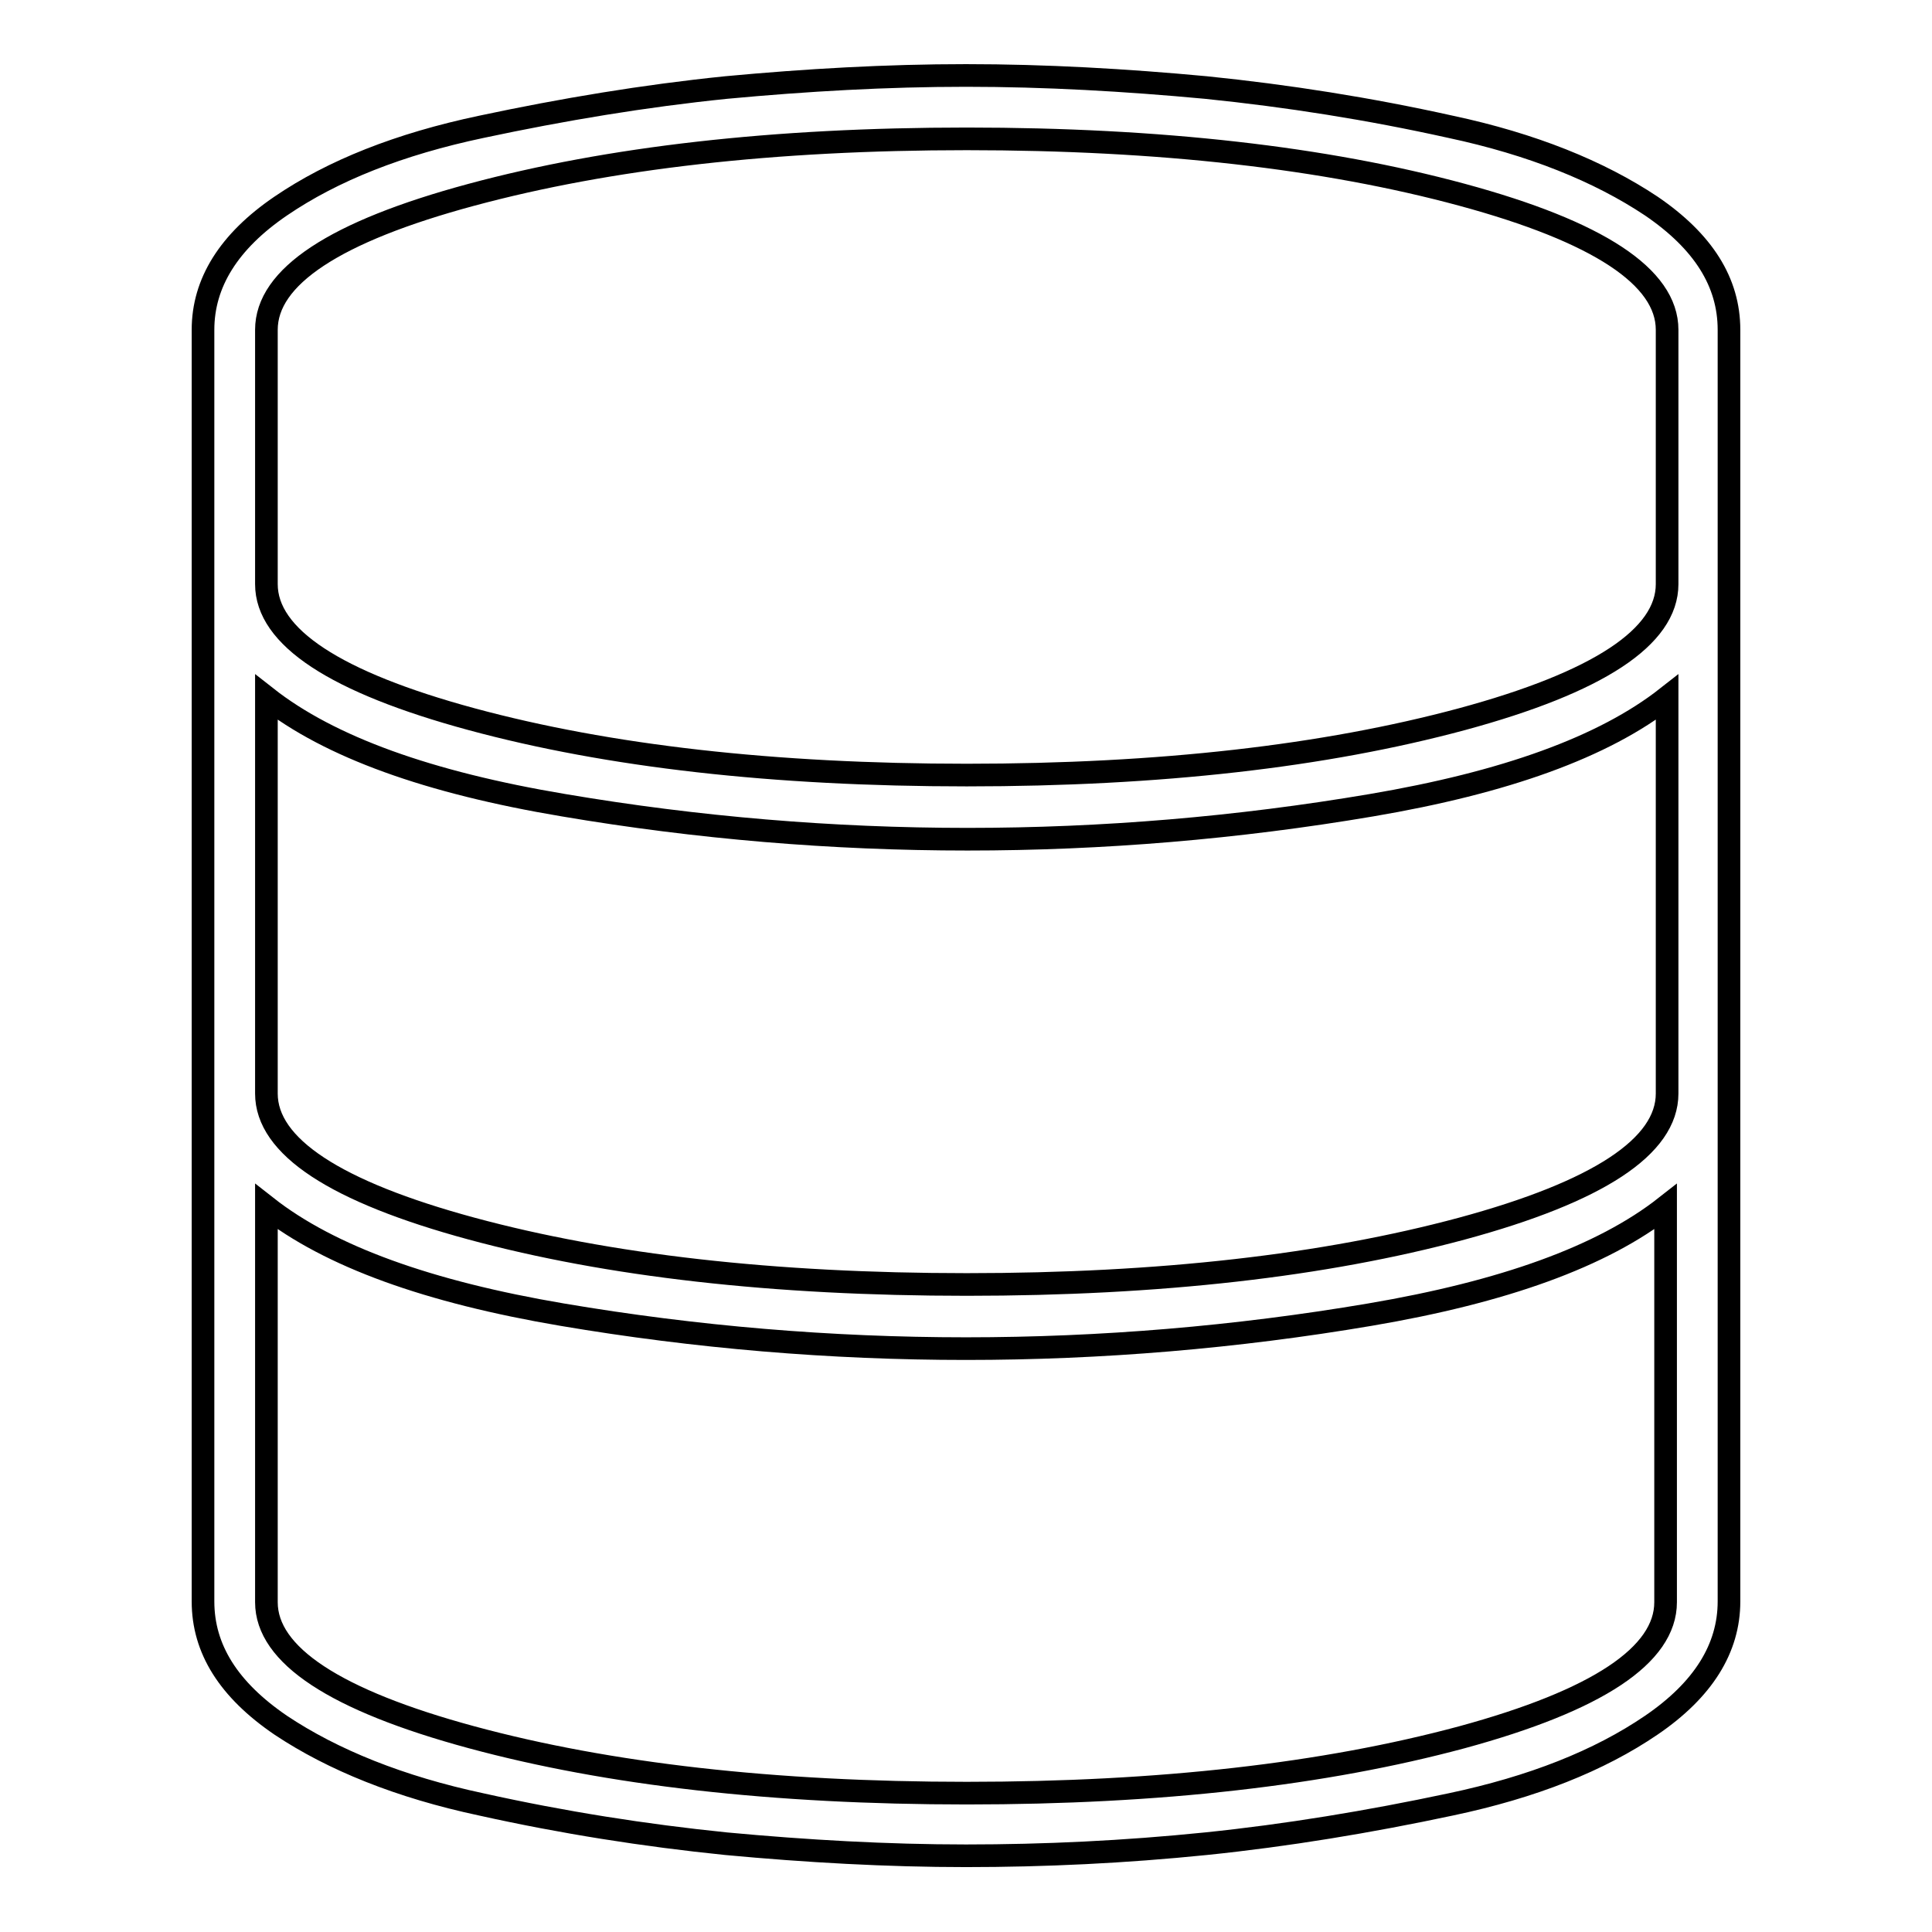
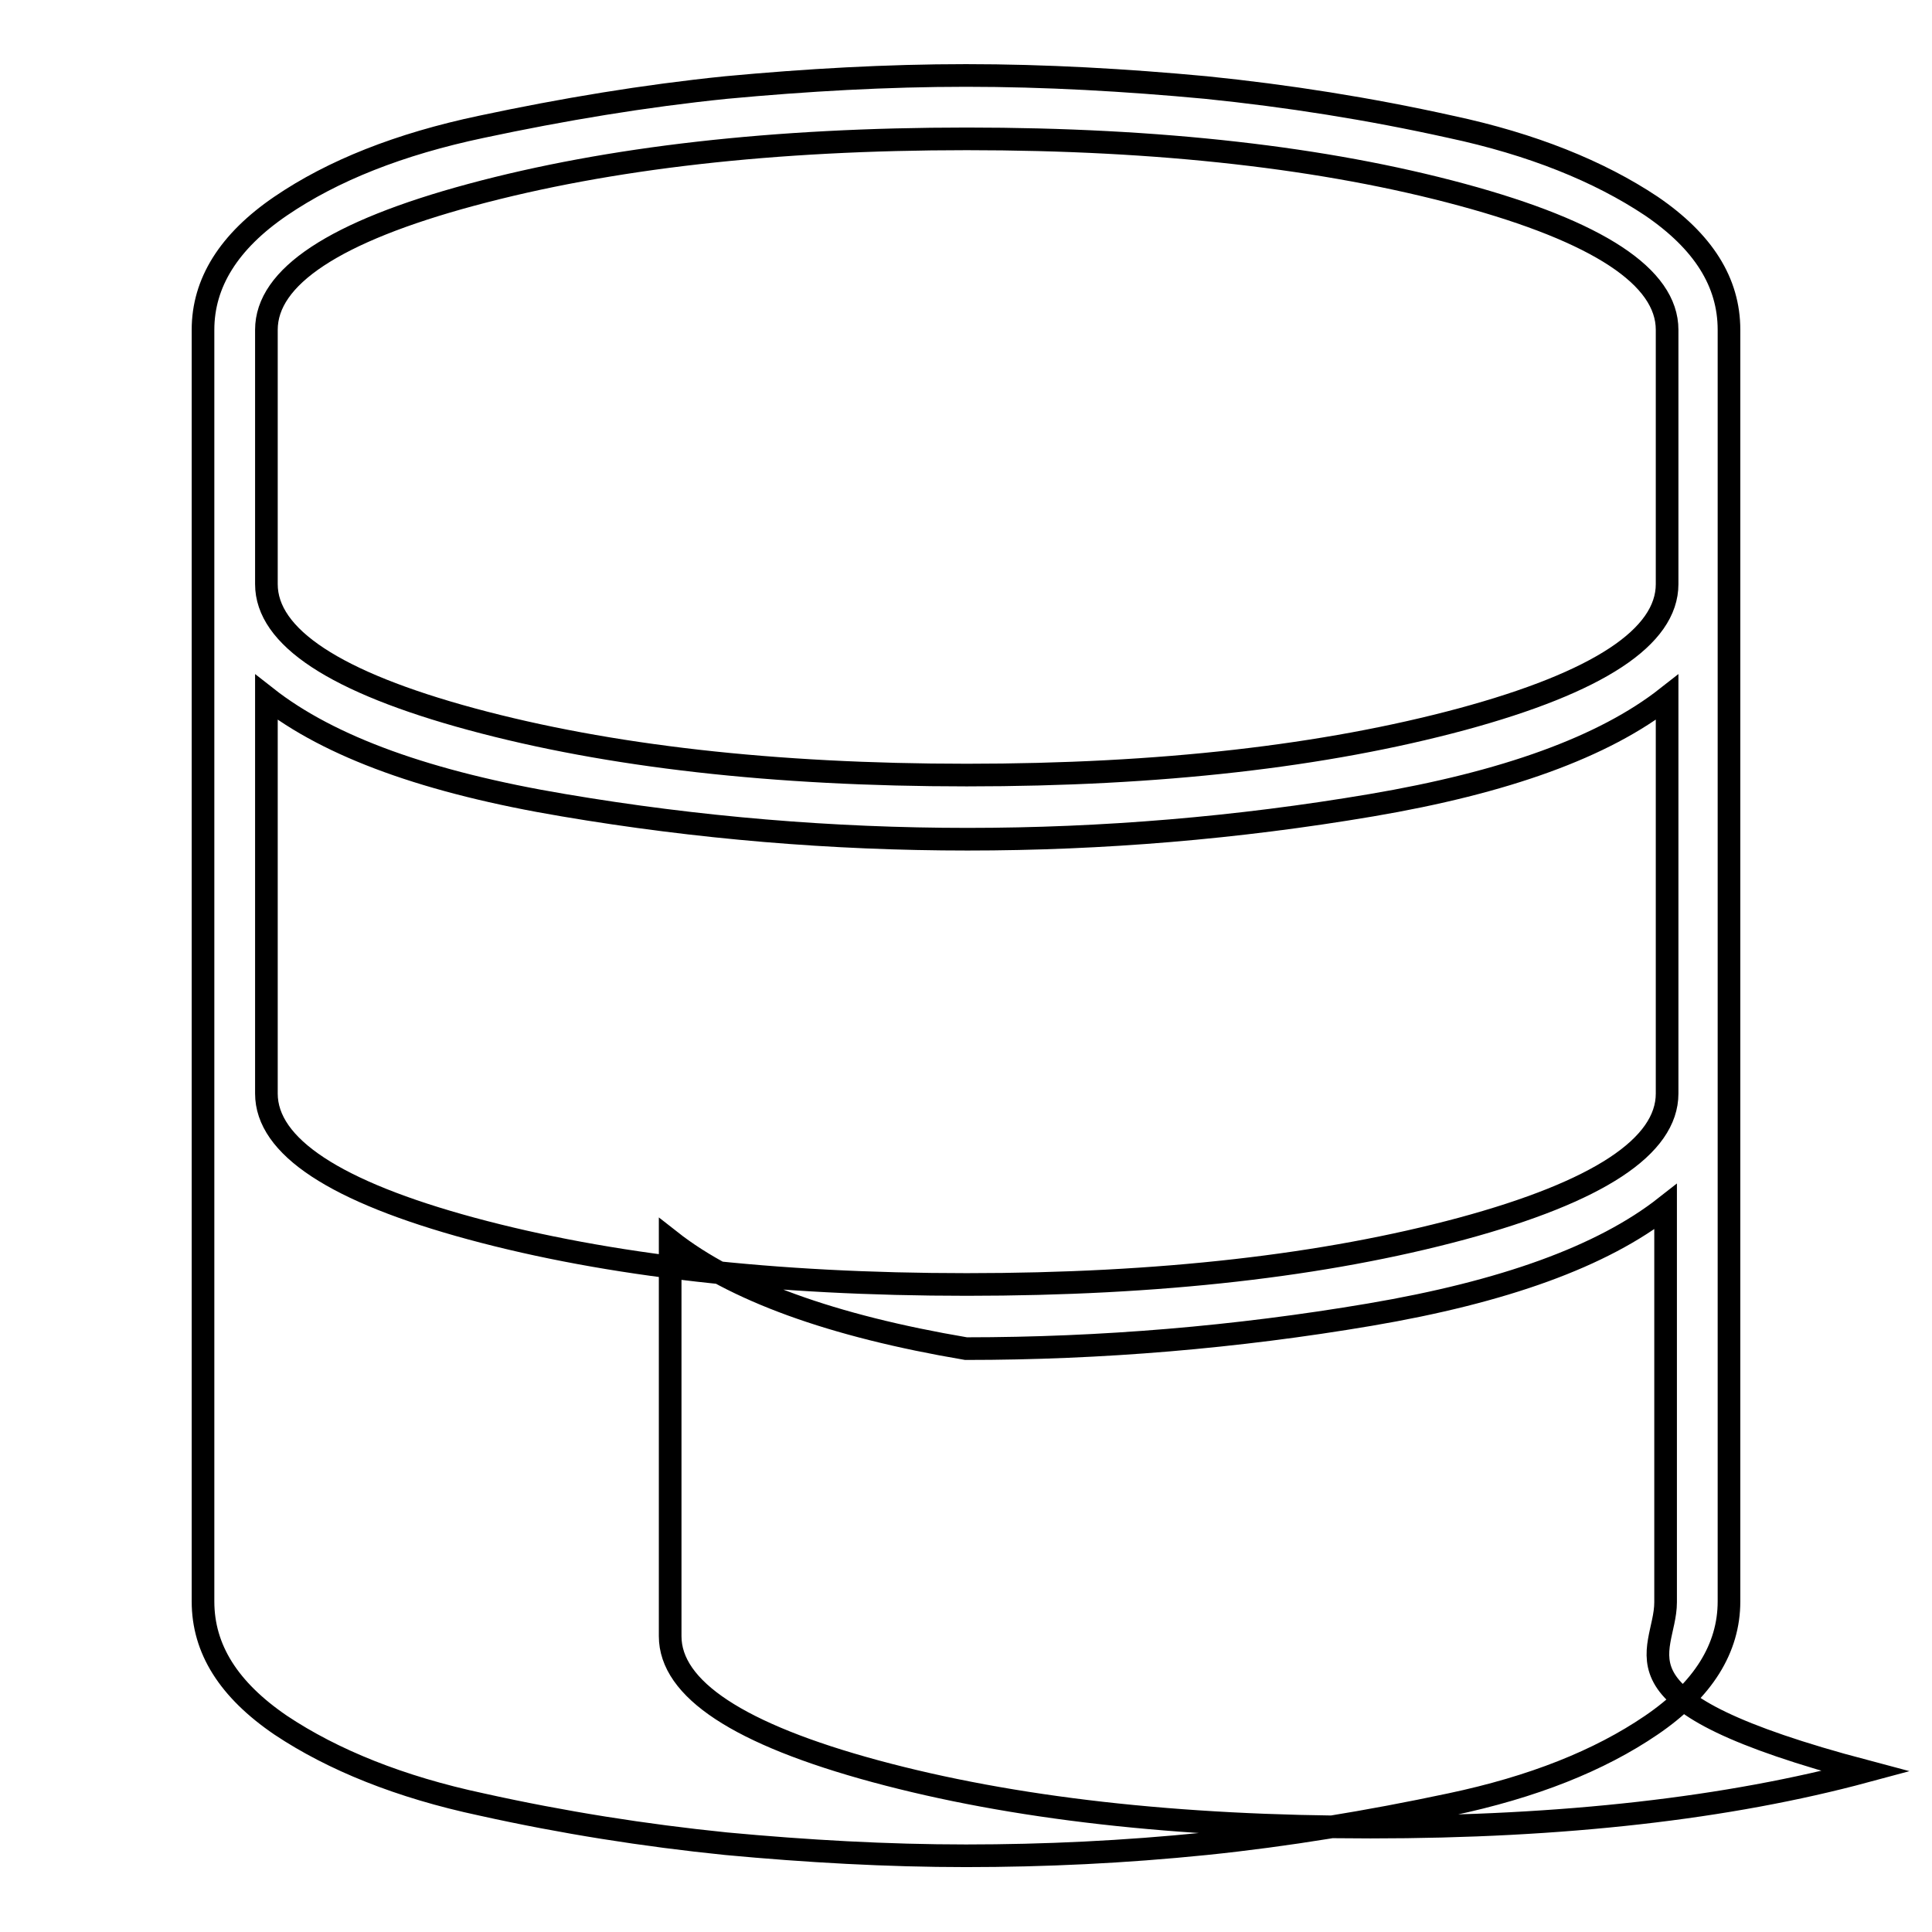
<svg xmlns="http://www.w3.org/2000/svg" version="1.1" x="0px" y="0px" viewBox="0 0 256 256" enable-background="new 0 0 256 256" xml:space="preserve">
  <g>
    <g>
      <g>
-         <path stroke-width="3" fill-opacity="0" stroke="#000000" d="M128,10c10.5,0,21.1,0.6,31.8,1.6c10.8,1.1,21.6,2.8,32.4,5.2c10.8,2.3,19.7,5.9,26.6,10.5c6.9,4.7,10.3,10.1,10.3,16.4v168.5c0,6.2-3.4,11.7-10.3,16.4c-6.9,4.7-15.7,8.2-26.6,10.5c-10.8,2.3-21.7,4.1-32.4,5.2c-10.8,1.1-21.4,1.6-31.8,1.6s-21.1-0.6-31.8-1.6c-10.8-1.1-21.6-2.8-32.4-5.2c-10.8-2.3-19.7-5.9-26.6-10.5c-6.9-4.7-10.3-10.1-10.3-16.4V43.7c0-6.2,3.4-11.7,10.3-16.4c6.9-4.7,15.7-8.2,26.6-10.5c10.8-2.3,21.6-4.1,32.4-5.2C106.9,10.6,117.5,10,128,10z M35.3,43.7v33.7c0,7,9.1,13,27.2,17.9c18.1,4.9,40,7.4,65.6,7.4c25.6,0,47.4-2.5,65.6-7.4c18.1-4.9,27.2-10.9,27.2-17.9V43.7c0-7-9.1-13-27.2-17.9s-40-7.4-65.6-7.4c-25.6,0-47.4,2.5-65.6,7.4S35.3,36.7,35.3,43.7z M35.3,92.4v52.5c0,7,9.1,13,27.2,17.9c18.1,4.9,40,7.4,65.6,7.4c25.6,0,47.4-2.5,65.6-7.4c18.1-4.9,27.2-10.9,27.2-17.9V92.4c-8.4,6.6-21.5,11.3-39.2,14.3c-17.7,3-35.6,4.5-53.5,4.5c-17.9,0-35.8-1.5-53.5-4.5C56.8,103.7,43.7,99,35.3,92.4z M220.7,212.3v-52.4c-8.4,6.6-21.5,11.3-39.2,14.3c-17.7,3-35.6,4.5-53.5,4.5c-17.9,0-35.8-1.5-53.5-4.5c-17.7-3-30.8-7.7-39.2-14.3v52.4c0,7,9.1,13,27.2,17.9c18.1,4.9,40,7.4,65.6,7.4c25.6,0,47.4-2.5,65.6-7.4C211.7,225.3,220.7,219.3,220.7,212.3z" />
+         <path stroke-width="3" fill-opacity="0" stroke="#000000" d="M128,10c10.5,0,21.1,0.6,31.8,1.6c10.8,1.1,21.6,2.8,32.4,5.2c10.8,2.3,19.7,5.9,26.6,10.5c6.9,4.7,10.3,10.1,10.3,16.4v168.5c0,6.2-3.4,11.7-10.3,16.4c-6.9,4.7-15.7,8.2-26.6,10.5c-10.8,2.3-21.7,4.1-32.4,5.2c-10.8,1.1-21.4,1.6-31.8,1.6s-21.1-0.6-31.8-1.6c-10.8-1.1-21.6-2.8-32.4-5.2c-10.8-2.3-19.7-5.9-26.6-10.5c-6.9-4.7-10.3-10.1-10.3-16.4V43.7c0-6.2,3.4-11.7,10.3-16.4c6.9-4.7,15.7-8.2,26.6-10.5c10.8-2.3,21.6-4.1,32.4-5.2C106.9,10.6,117.5,10,128,10z M35.3,43.7v33.7c0,7,9.1,13,27.2,17.9c18.1,4.9,40,7.4,65.6,7.4c25.6,0,47.4-2.5,65.6-7.4c18.1-4.9,27.2-10.9,27.2-17.9V43.7c0-7-9.1-13-27.2-17.9s-40-7.4-65.6-7.4c-25.6,0-47.4,2.5-65.6,7.4S35.3,36.7,35.3,43.7z M35.3,92.4v52.5c0,7,9.1,13,27.2,17.9c18.1,4.9,40,7.4,65.6,7.4c25.6,0,47.4-2.5,65.6-7.4c18.1-4.9,27.2-10.9,27.2-17.9V92.4c-8.4,6.6-21.5,11.3-39.2,14.3c-17.7,3-35.6,4.5-53.5,4.5c-17.9,0-35.8-1.5-53.5-4.5C56.8,103.7,43.7,99,35.3,92.4z M220.7,212.3v-52.4c-8.4,6.6-21.5,11.3-39.2,14.3c-17.7,3-35.6,4.5-53.5,4.5c-17.7-3-30.8-7.7-39.2-14.3v52.4c0,7,9.1,13,27.2,17.9c18.1,4.9,40,7.4,65.6,7.4c25.6,0,47.4-2.5,65.6-7.4C211.7,225.3,220.7,219.3,220.7,212.3z" />
      </g>
    </g>
  </g>
</svg>